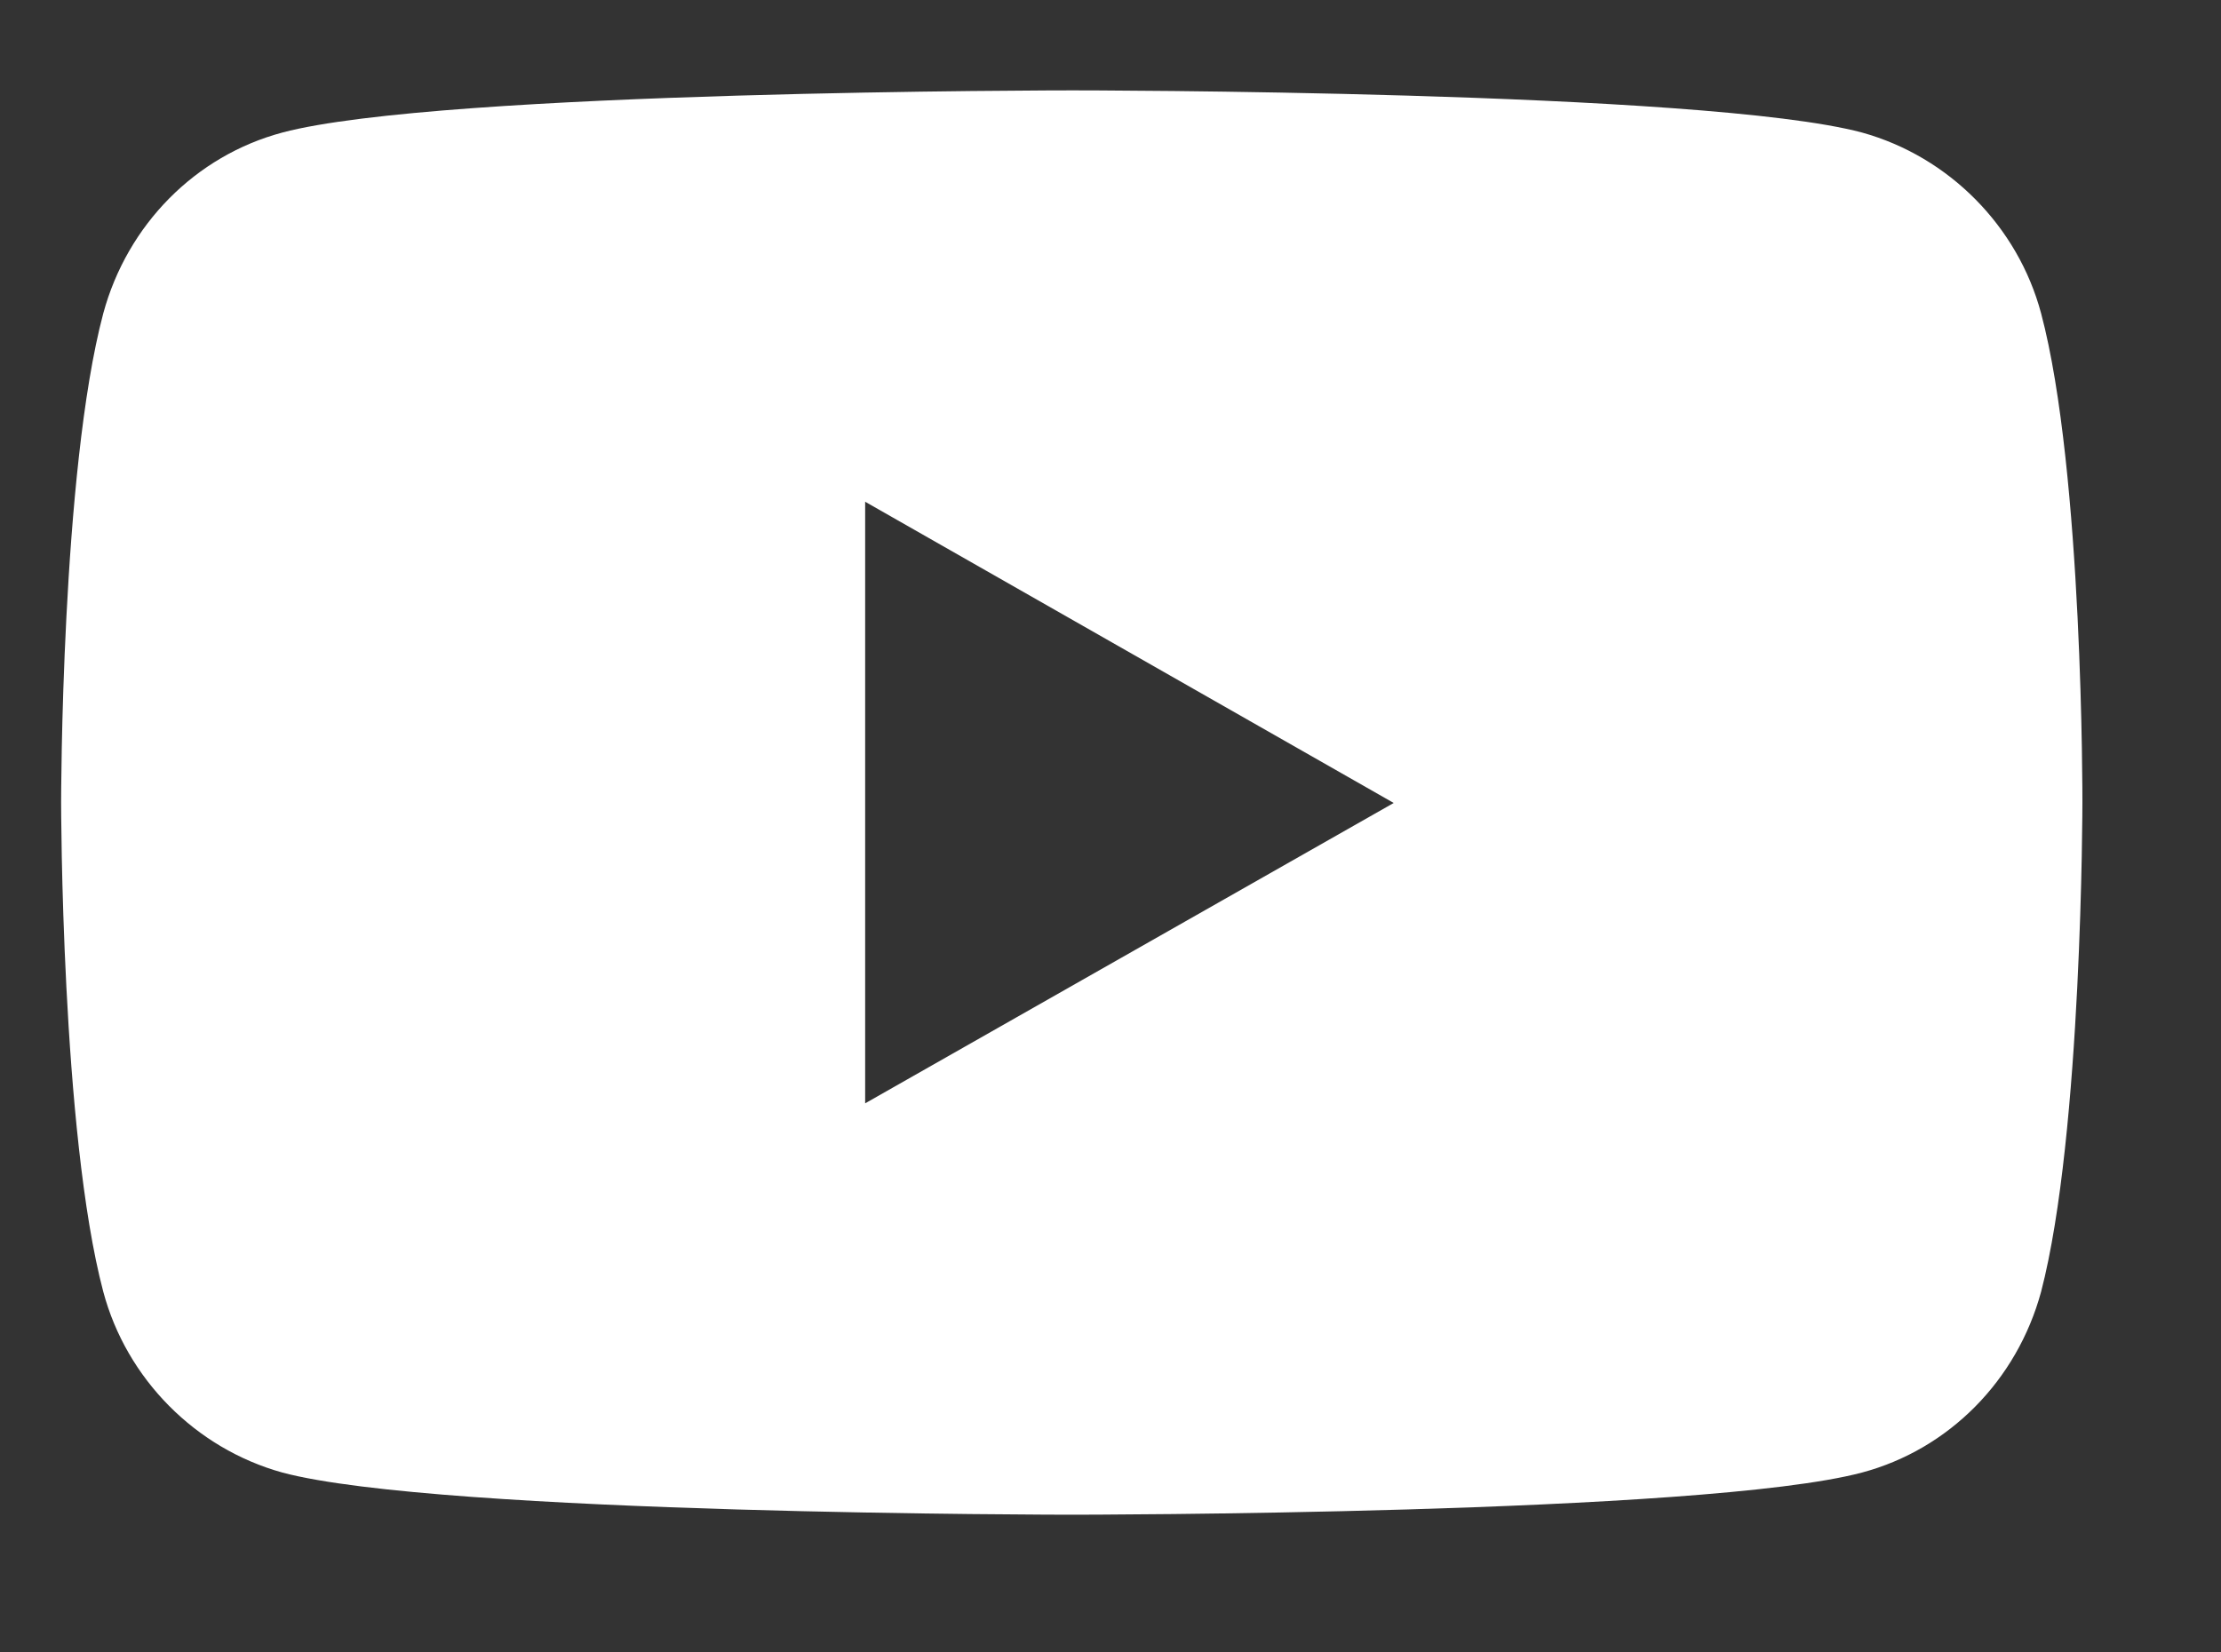
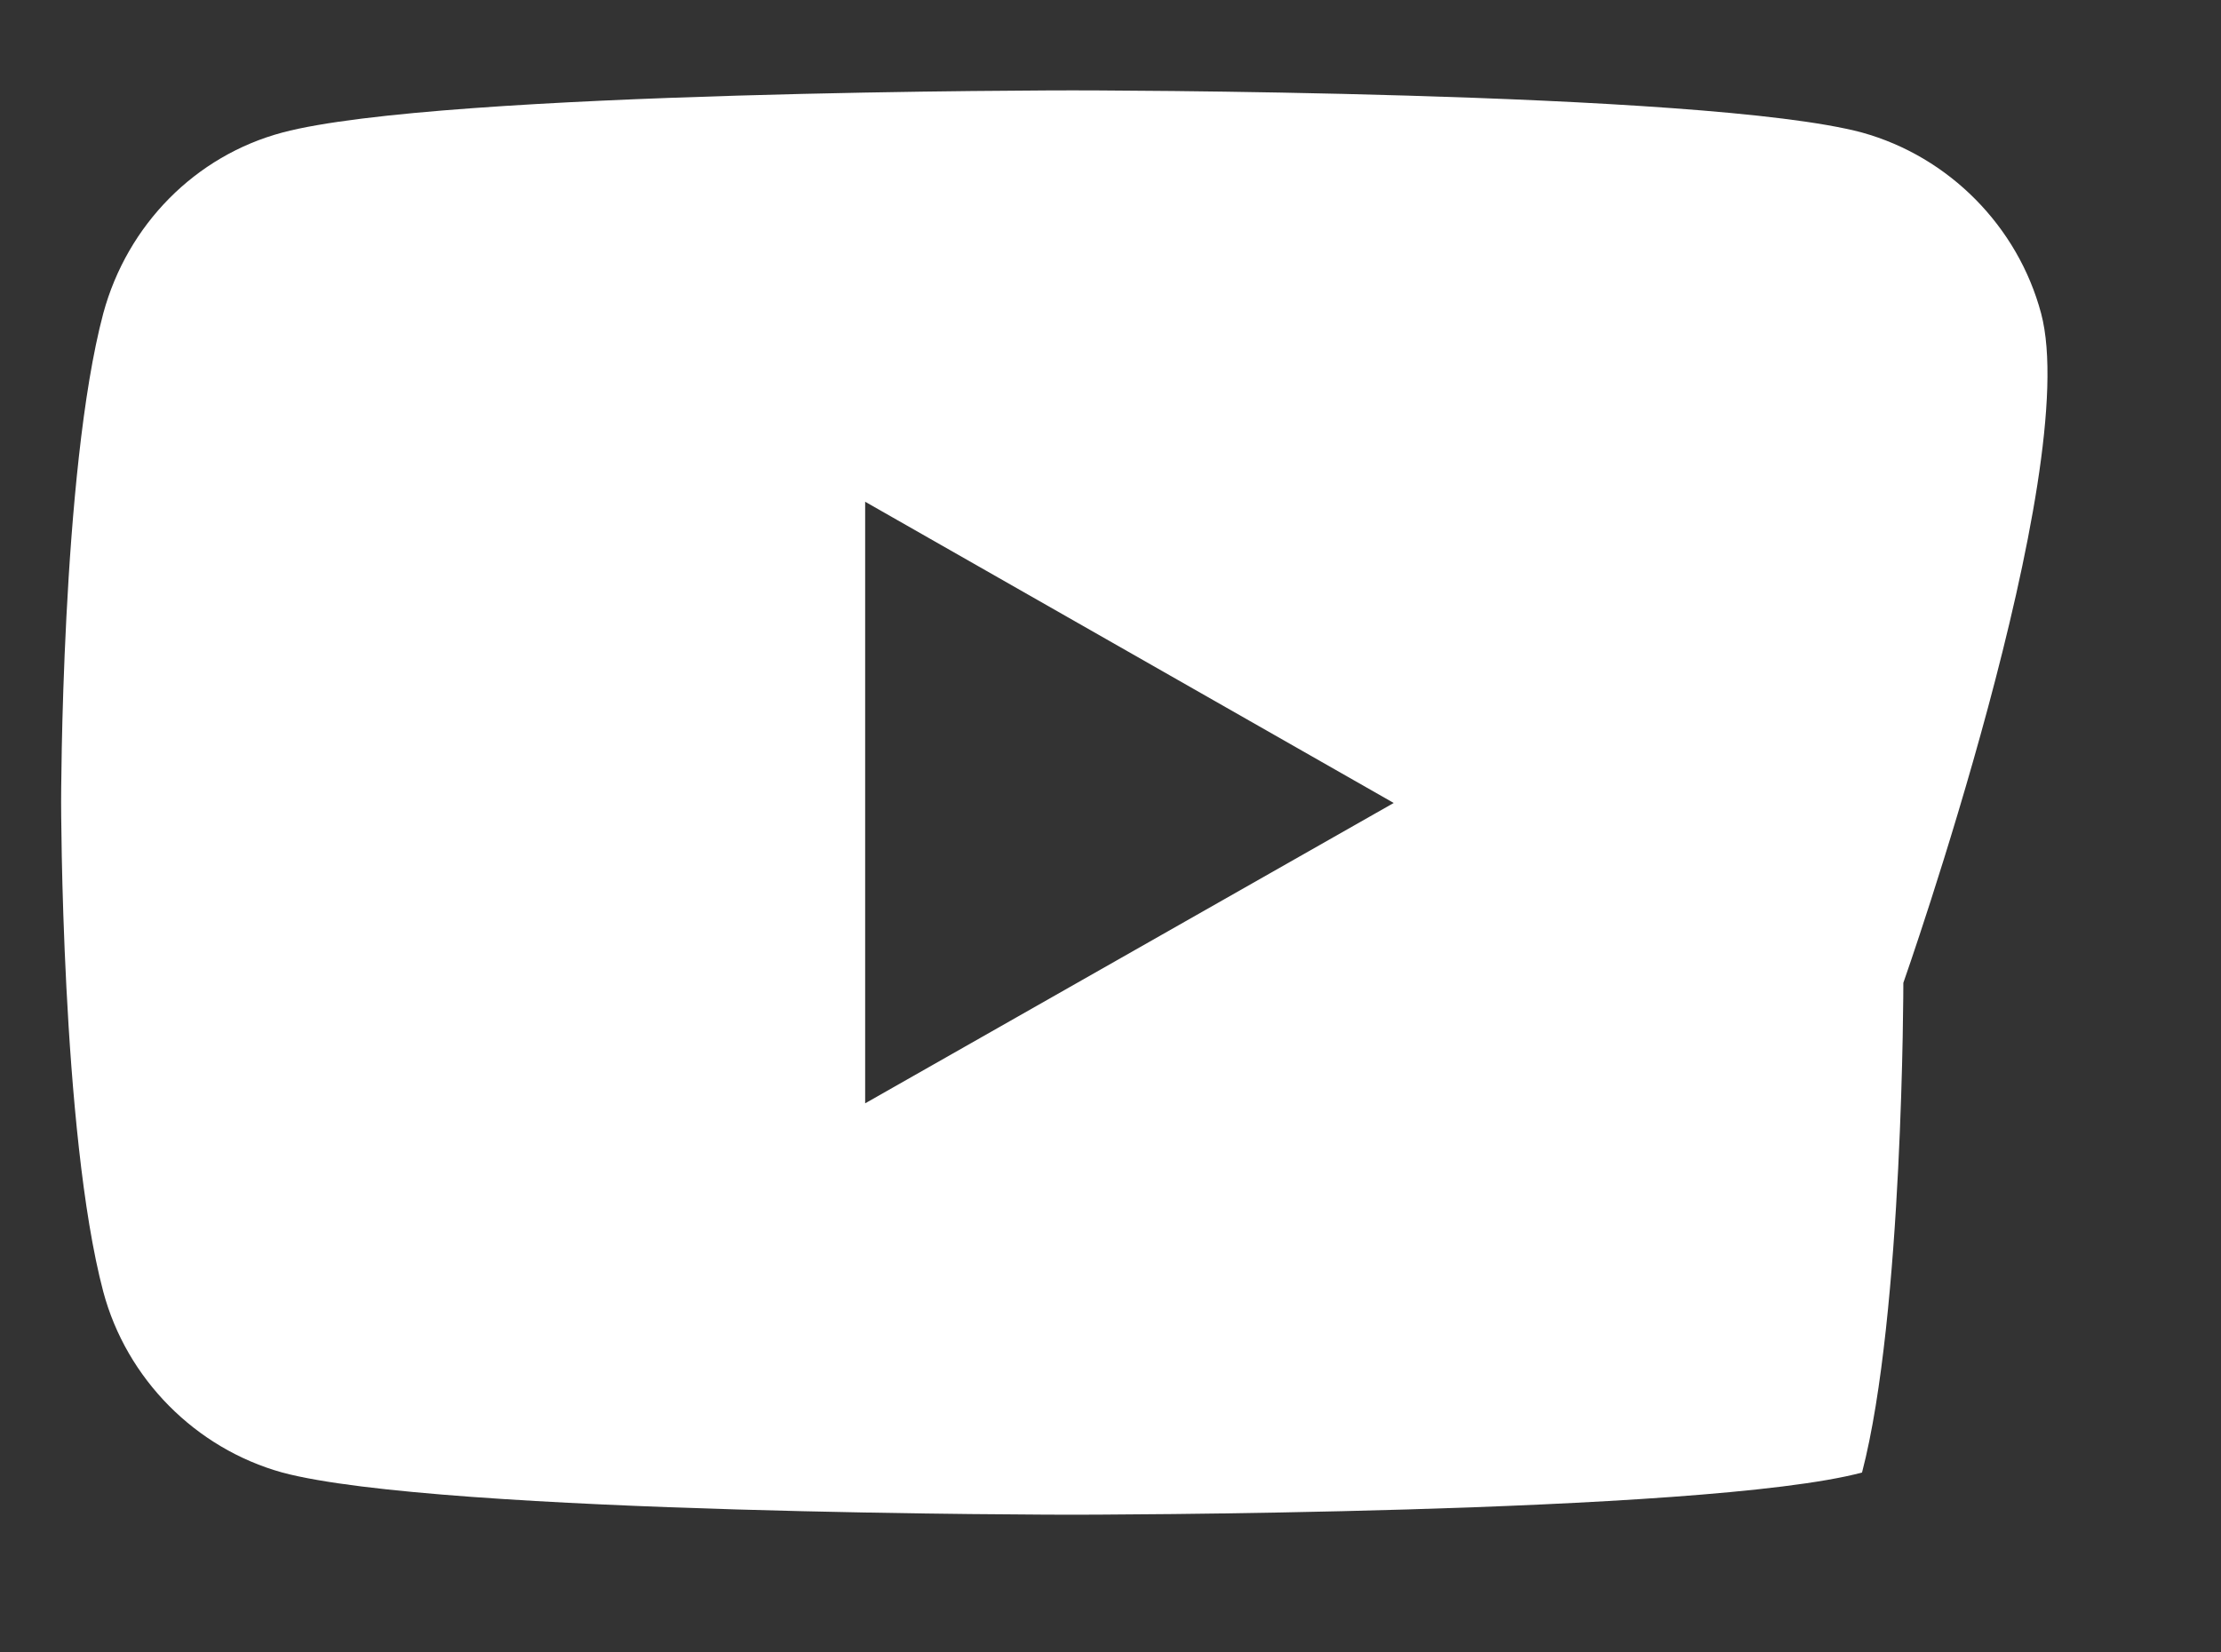
<svg xmlns="http://www.w3.org/2000/svg" version="1.1" id="Layer_1" x="0px" y="0px" viewBox="0 0 258 192" style="enable-background:new 0 0 258 192;" xml:space="preserve">
  <rect x="0" y="0" width="258" height="192" fill="#333333" stroke="none" />
  <style type="text/css">
	.st0{fill:#FFFFFF;}
</style>
-   <path class="st0" d="M237.1,36.4c-2.7-10.1-10.7-18.2-20.8-21c-18.3-4.9-91.7-4.9-91.7-4.9s-73.4,0-91.8,4.9  c-10.1,2.7-18,10.7-20.8,21C7.1,54.8,7.1,93.2,7.1,93.2s0,38.4,4.9,56.9c2.7,10.1,10.7,18.2,20.8,21c18.3,4.9,91.7,4.9,91.7,4.9  s73.4,0,91.8-4.9c10.1-2.7,18-10.7,20.8-21c4.8-18.4,4.8-56.9,4.8-56.9S242,54.8,237.1,36.4z M100.5,128.2V58.3l61.4,35L100.5,128.2  z" />
+   <path class="st0" d="M237.1,36.4c-2.7-10.1-10.7-18.2-20.8-21c-18.3-4.9-91.7-4.9-91.7-4.9s-73.4,0-91.8,4.9  c-10.1,2.7-18,10.7-20.8,21C7.1,54.8,7.1,93.2,7.1,93.2s0,38.4,4.9,56.9c2.7,10.1,10.7,18.2,20.8,21c18.3,4.9,91.7,4.9,91.7,4.9  s73.4,0,91.8-4.9c4.8-18.4,4.8-56.9,4.8-56.9S242,54.8,237.1,36.4z M100.5,128.2V58.3l61.4,35L100.5,128.2  z" />
</svg>